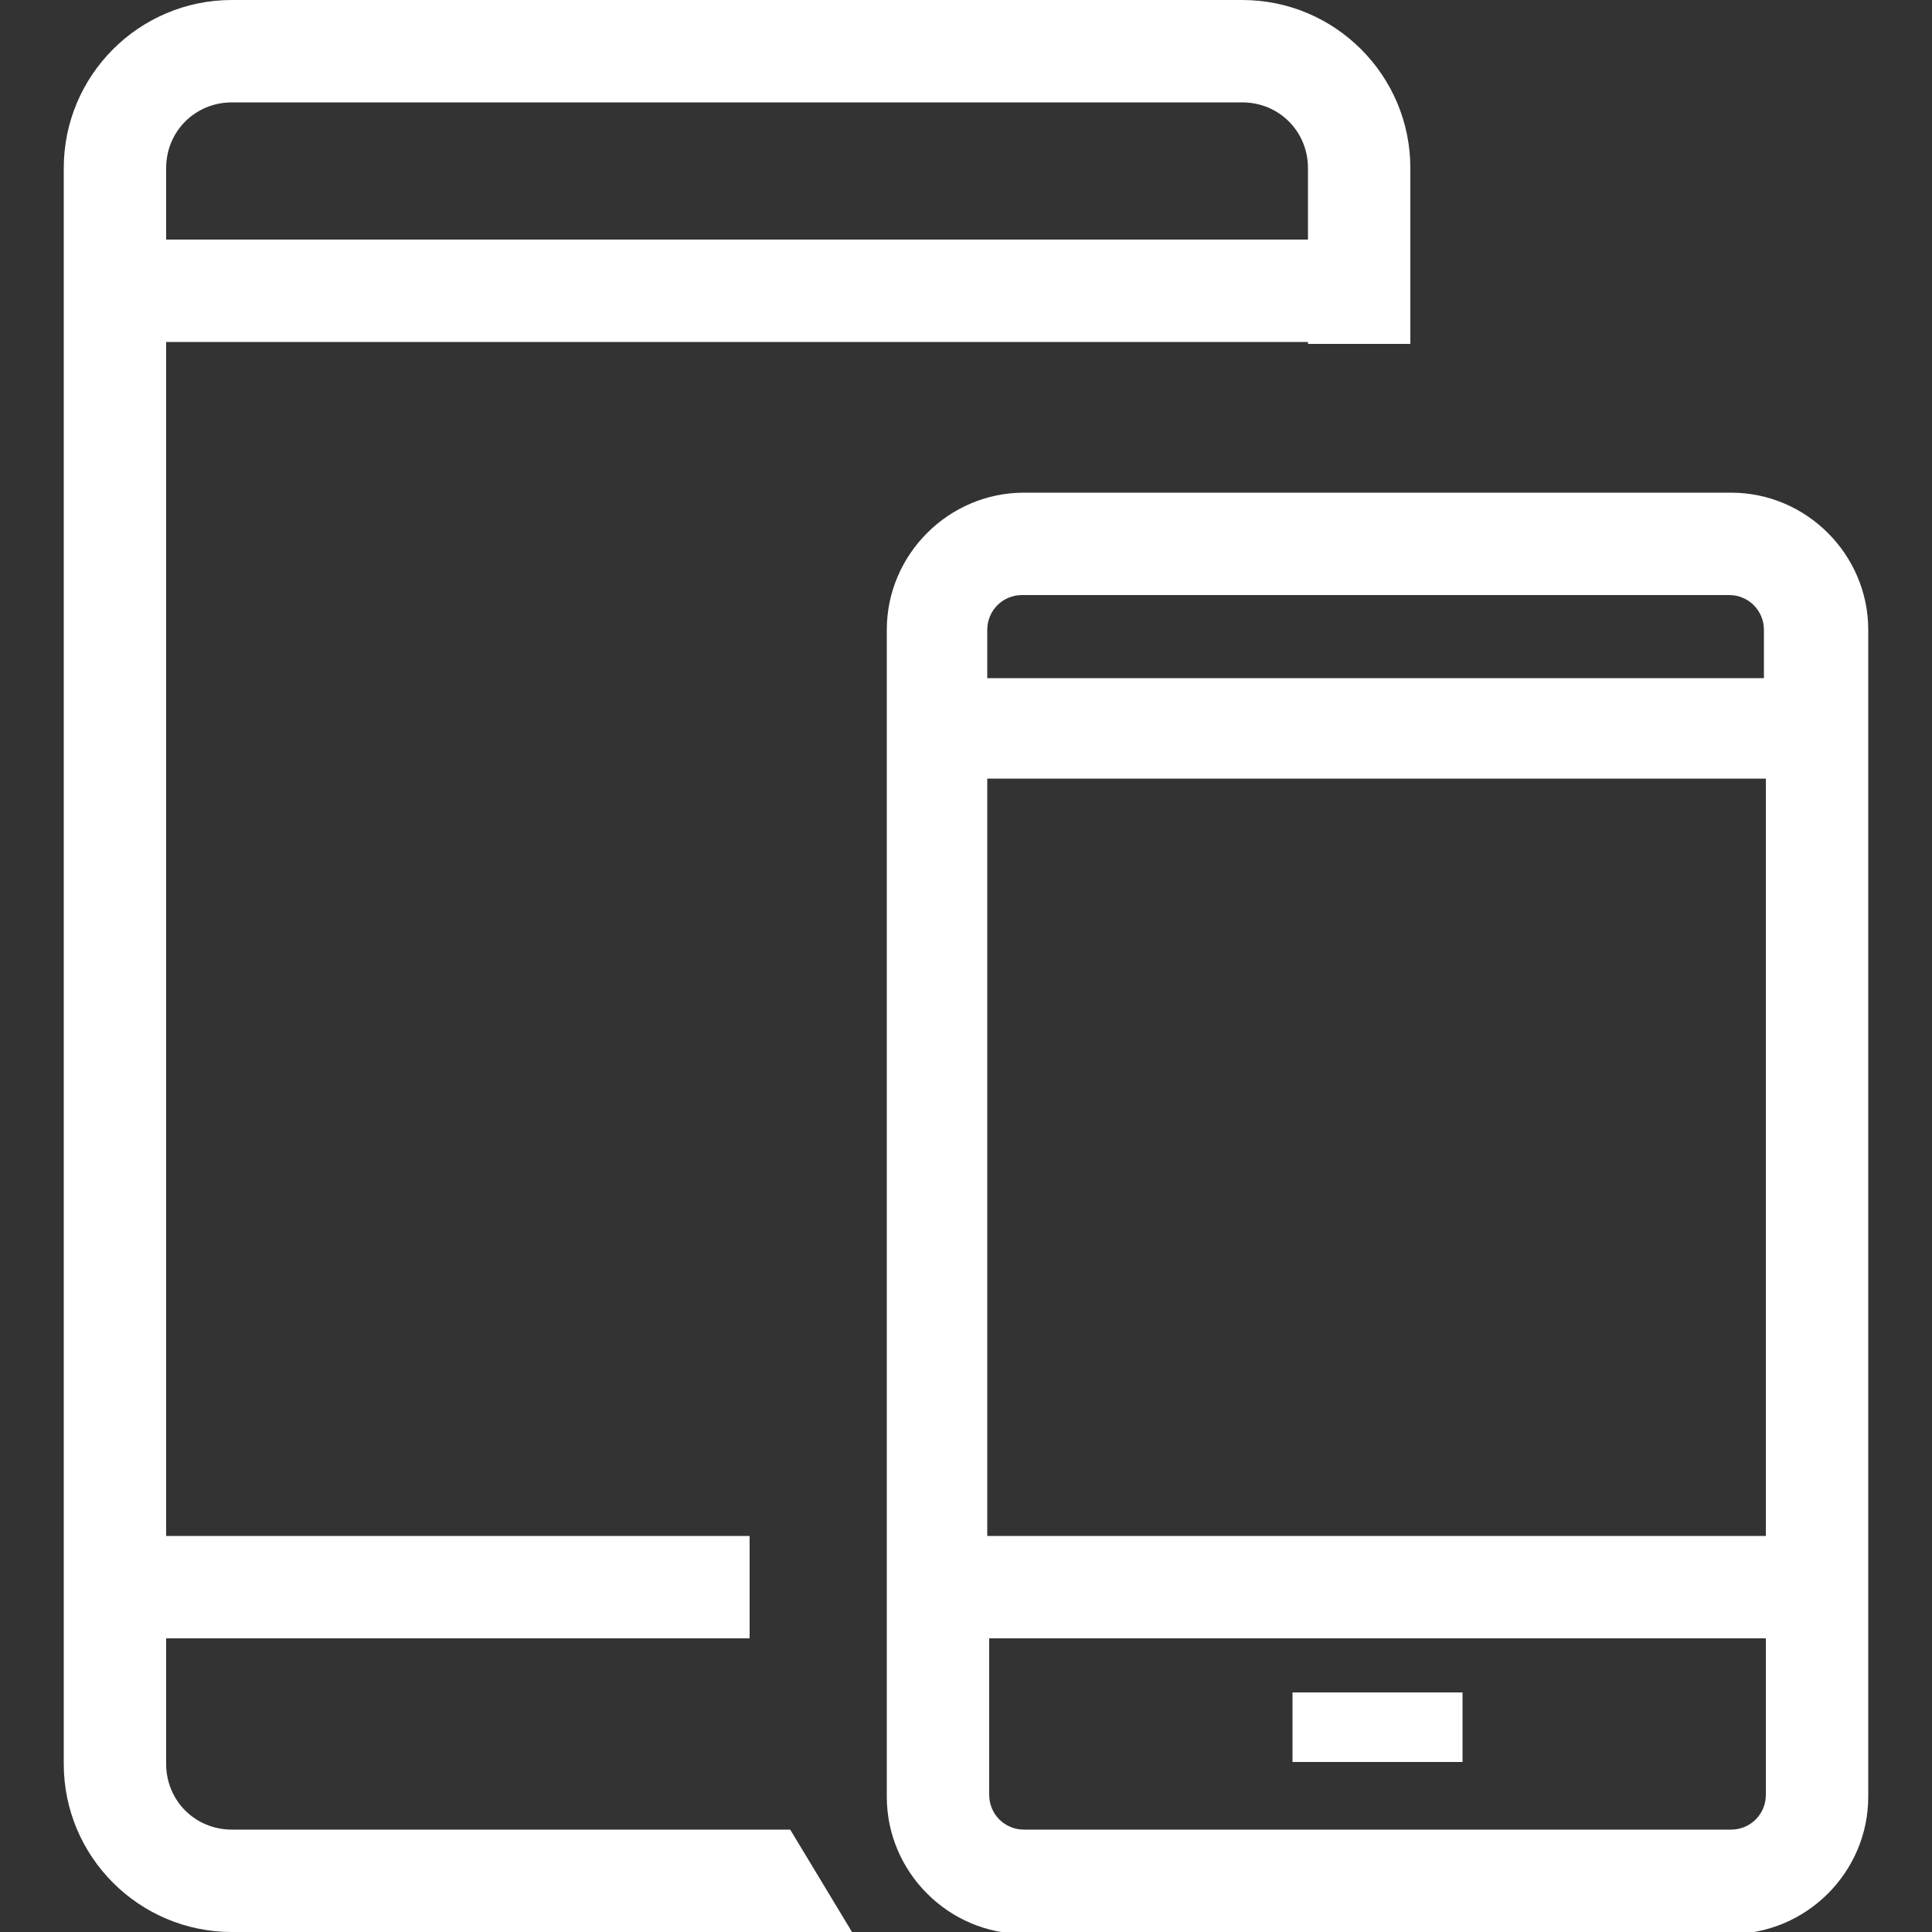
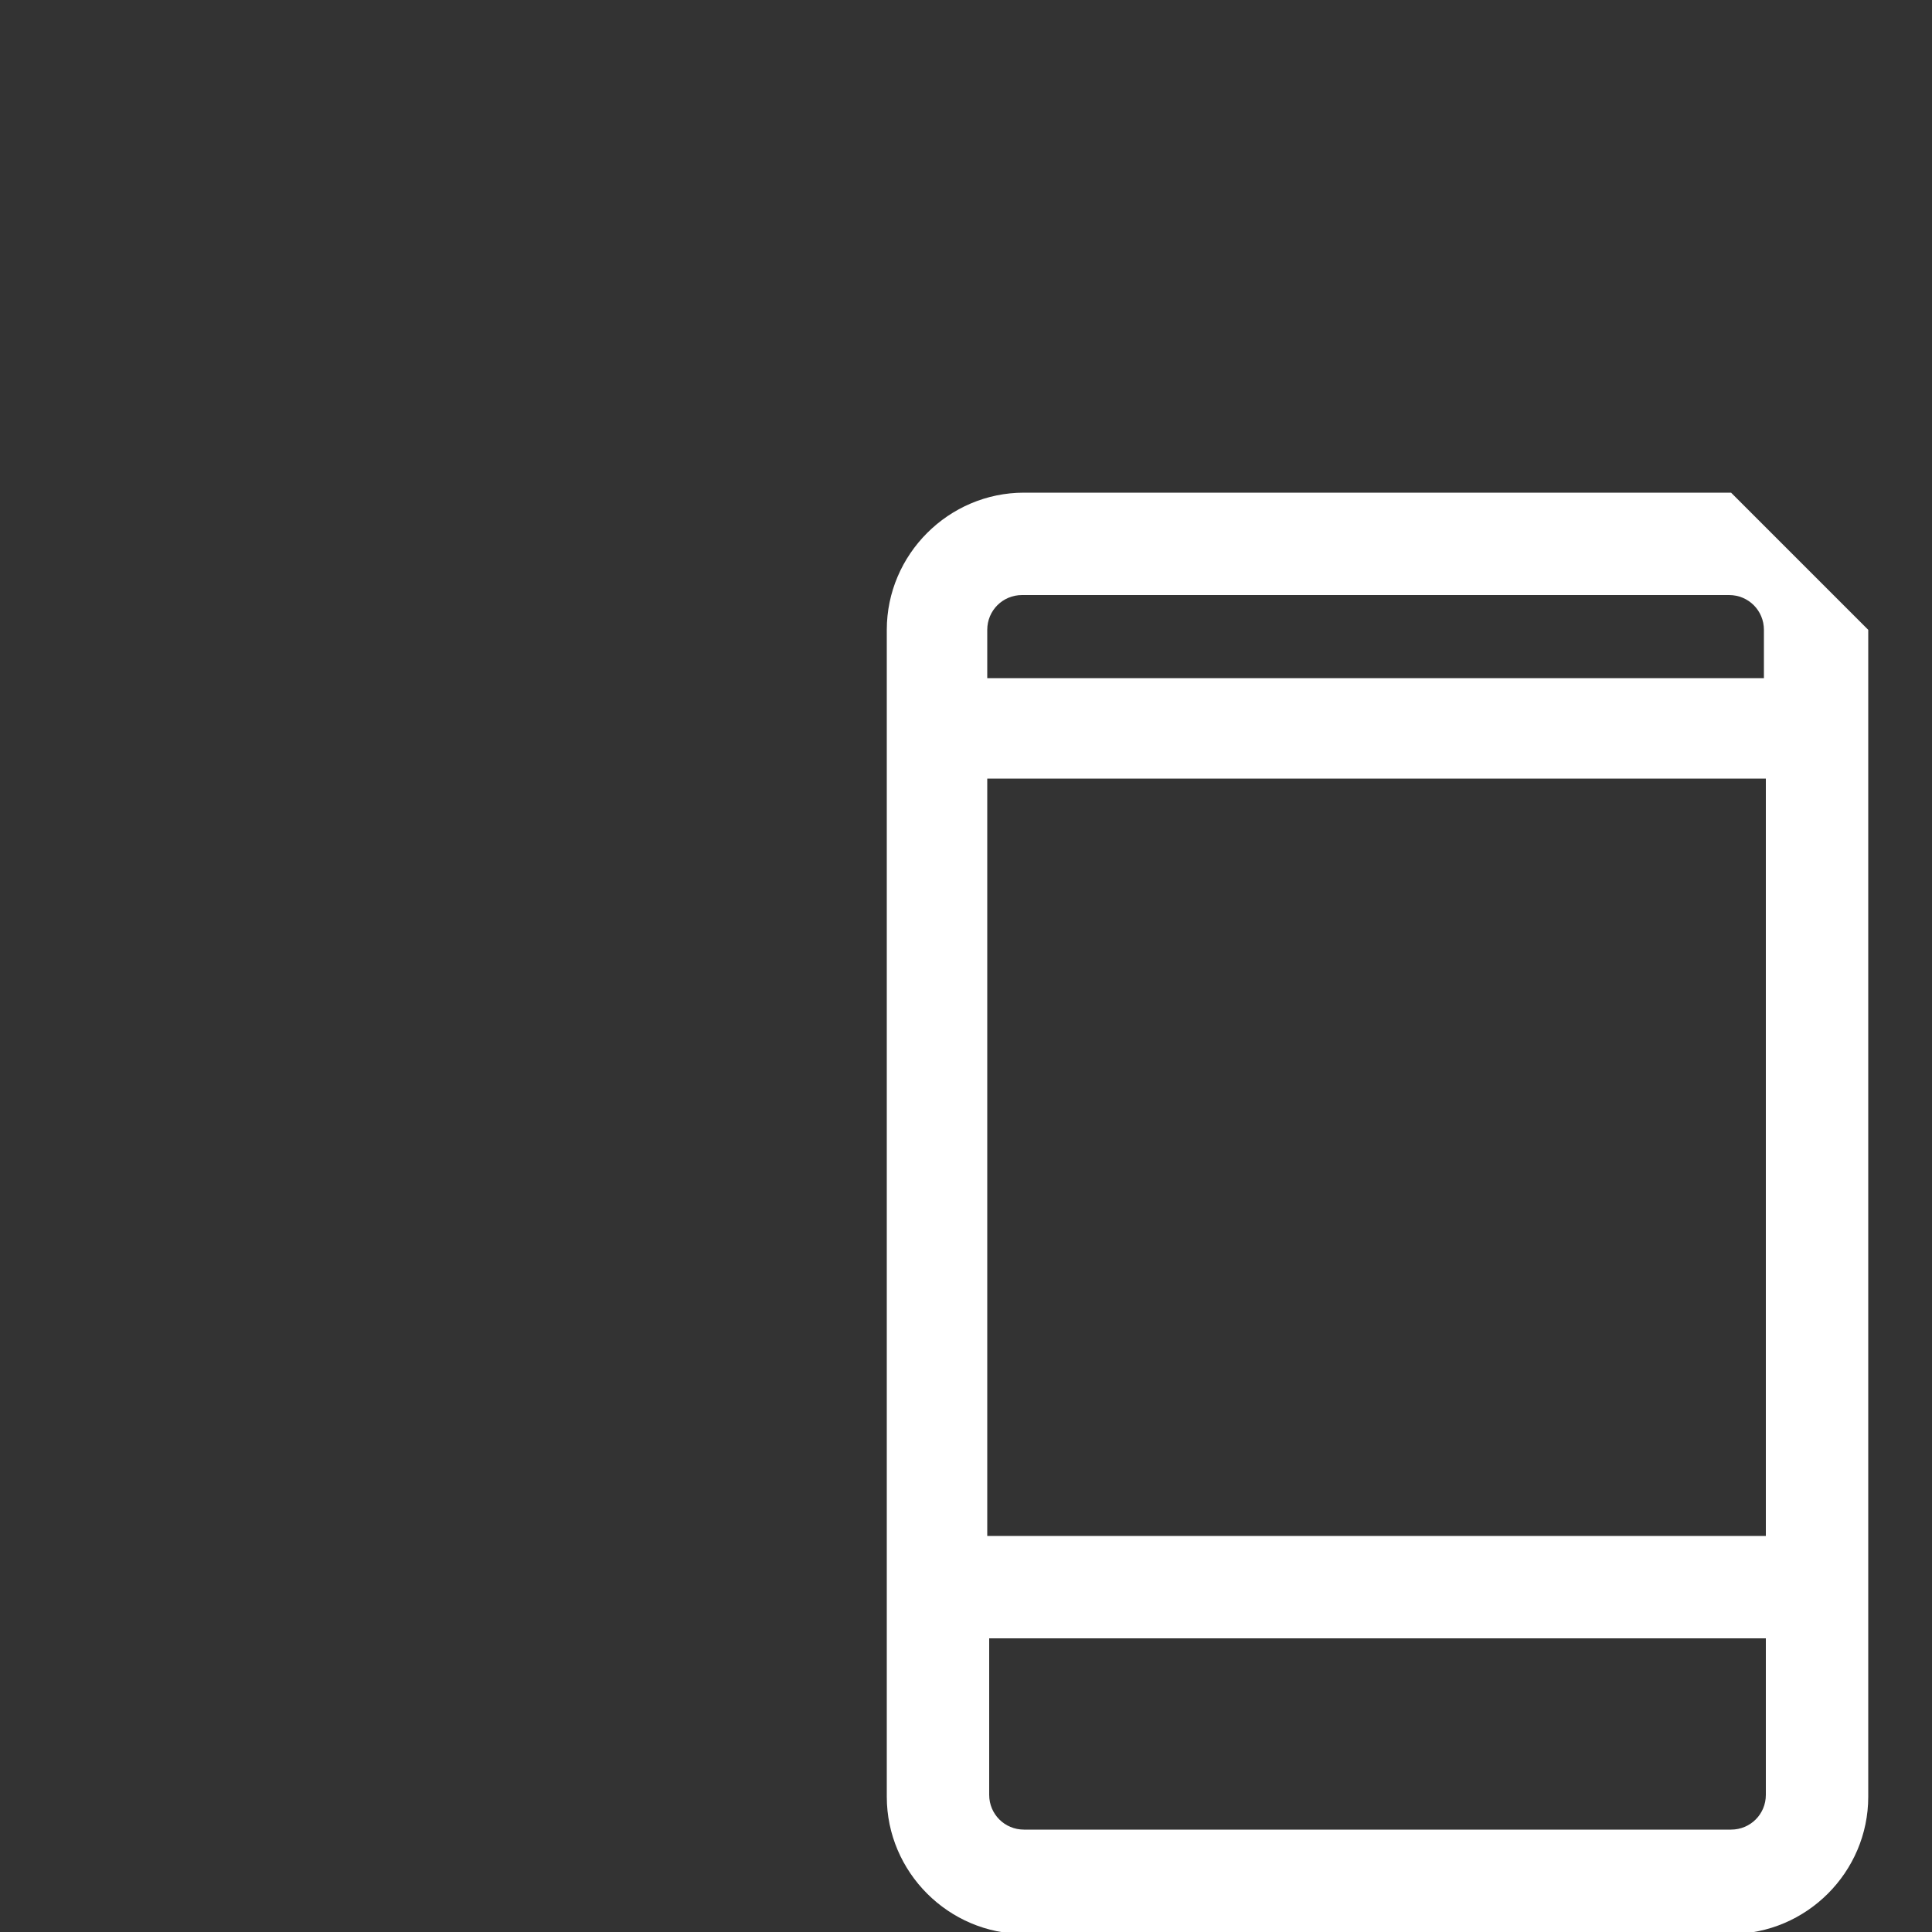
<svg xmlns="http://www.w3.org/2000/svg" version="1.1" x="0px" y="0px" width="100px" height="100px" viewBox="0 0 100 100">
  <rect x="0" y="0" width="100" height="100" fill="#333333" stroke="none" />
-   <path style="fill:rgba(255,255,255,1.0);" d="M89.6 25.5H53c-3.9 0-7.1 3.2-7.1 7.1V93c0 3.9 3.2 7.1 7.1 7.1h36.6c3.9 0 7.1-3.2 7.1-7.1V32.6c0-3.9-3.2-7.1-7.1-7.1M51.1 84.8h40.3v8.1c0 1-.8 1.8-1.8 1.8H53c-1 0-1.8-.8-1.8-1.8v-8.1zm40.3-49.7H51.1v-2.5c0-1 .8-1.8 1.8-1.8h36.6c1 0 1.8.8 1.8 1.8v2.5zm0 44.4H51.1V40.3h40.3v39.2z" />
-   <path style="fill:rgba(255,255,255,1.0);" d="M66.9 87.6h8.8v3.6h-8.8zM12 94.7c-1.9 0-3.4-1.5-3.4-3.4v-6.5h30.2v-5.3H8.6V17.7h59.1v.1H73V8.7C73 3.9 69.1 0 64.3 0H12C7.2 0 3.3 3.9 3.3 8.7v82.6c0 4.8 3.9 8.7 8.7 8.7h32.1l-3.2-5.3H12zM8.6 12.4V8.7c0-1.9 1.5-3.4 3.4-3.4h52.3c1.9 0 3.4 1.5 3.4 3.4v3.7H8.6z" />
+   <path style="fill:rgba(255,255,255,1.0);" d="M89.6 25.5H53c-3.9 0-7.1 3.2-7.1 7.1V93c0 3.9 3.2 7.1 7.1 7.1h36.6c3.9 0 7.1-3.2 7.1-7.1V32.6M51.1 84.8h40.3v8.1c0 1-.8 1.8-1.8 1.8H53c-1 0-1.8-.8-1.8-1.8v-8.1zm40.3-49.7H51.1v-2.5c0-1 .8-1.8 1.8-1.8h36.6c1 0 1.8.8 1.8 1.8v2.5zm0 44.4H51.1V40.3h40.3v39.2z" />
</svg>